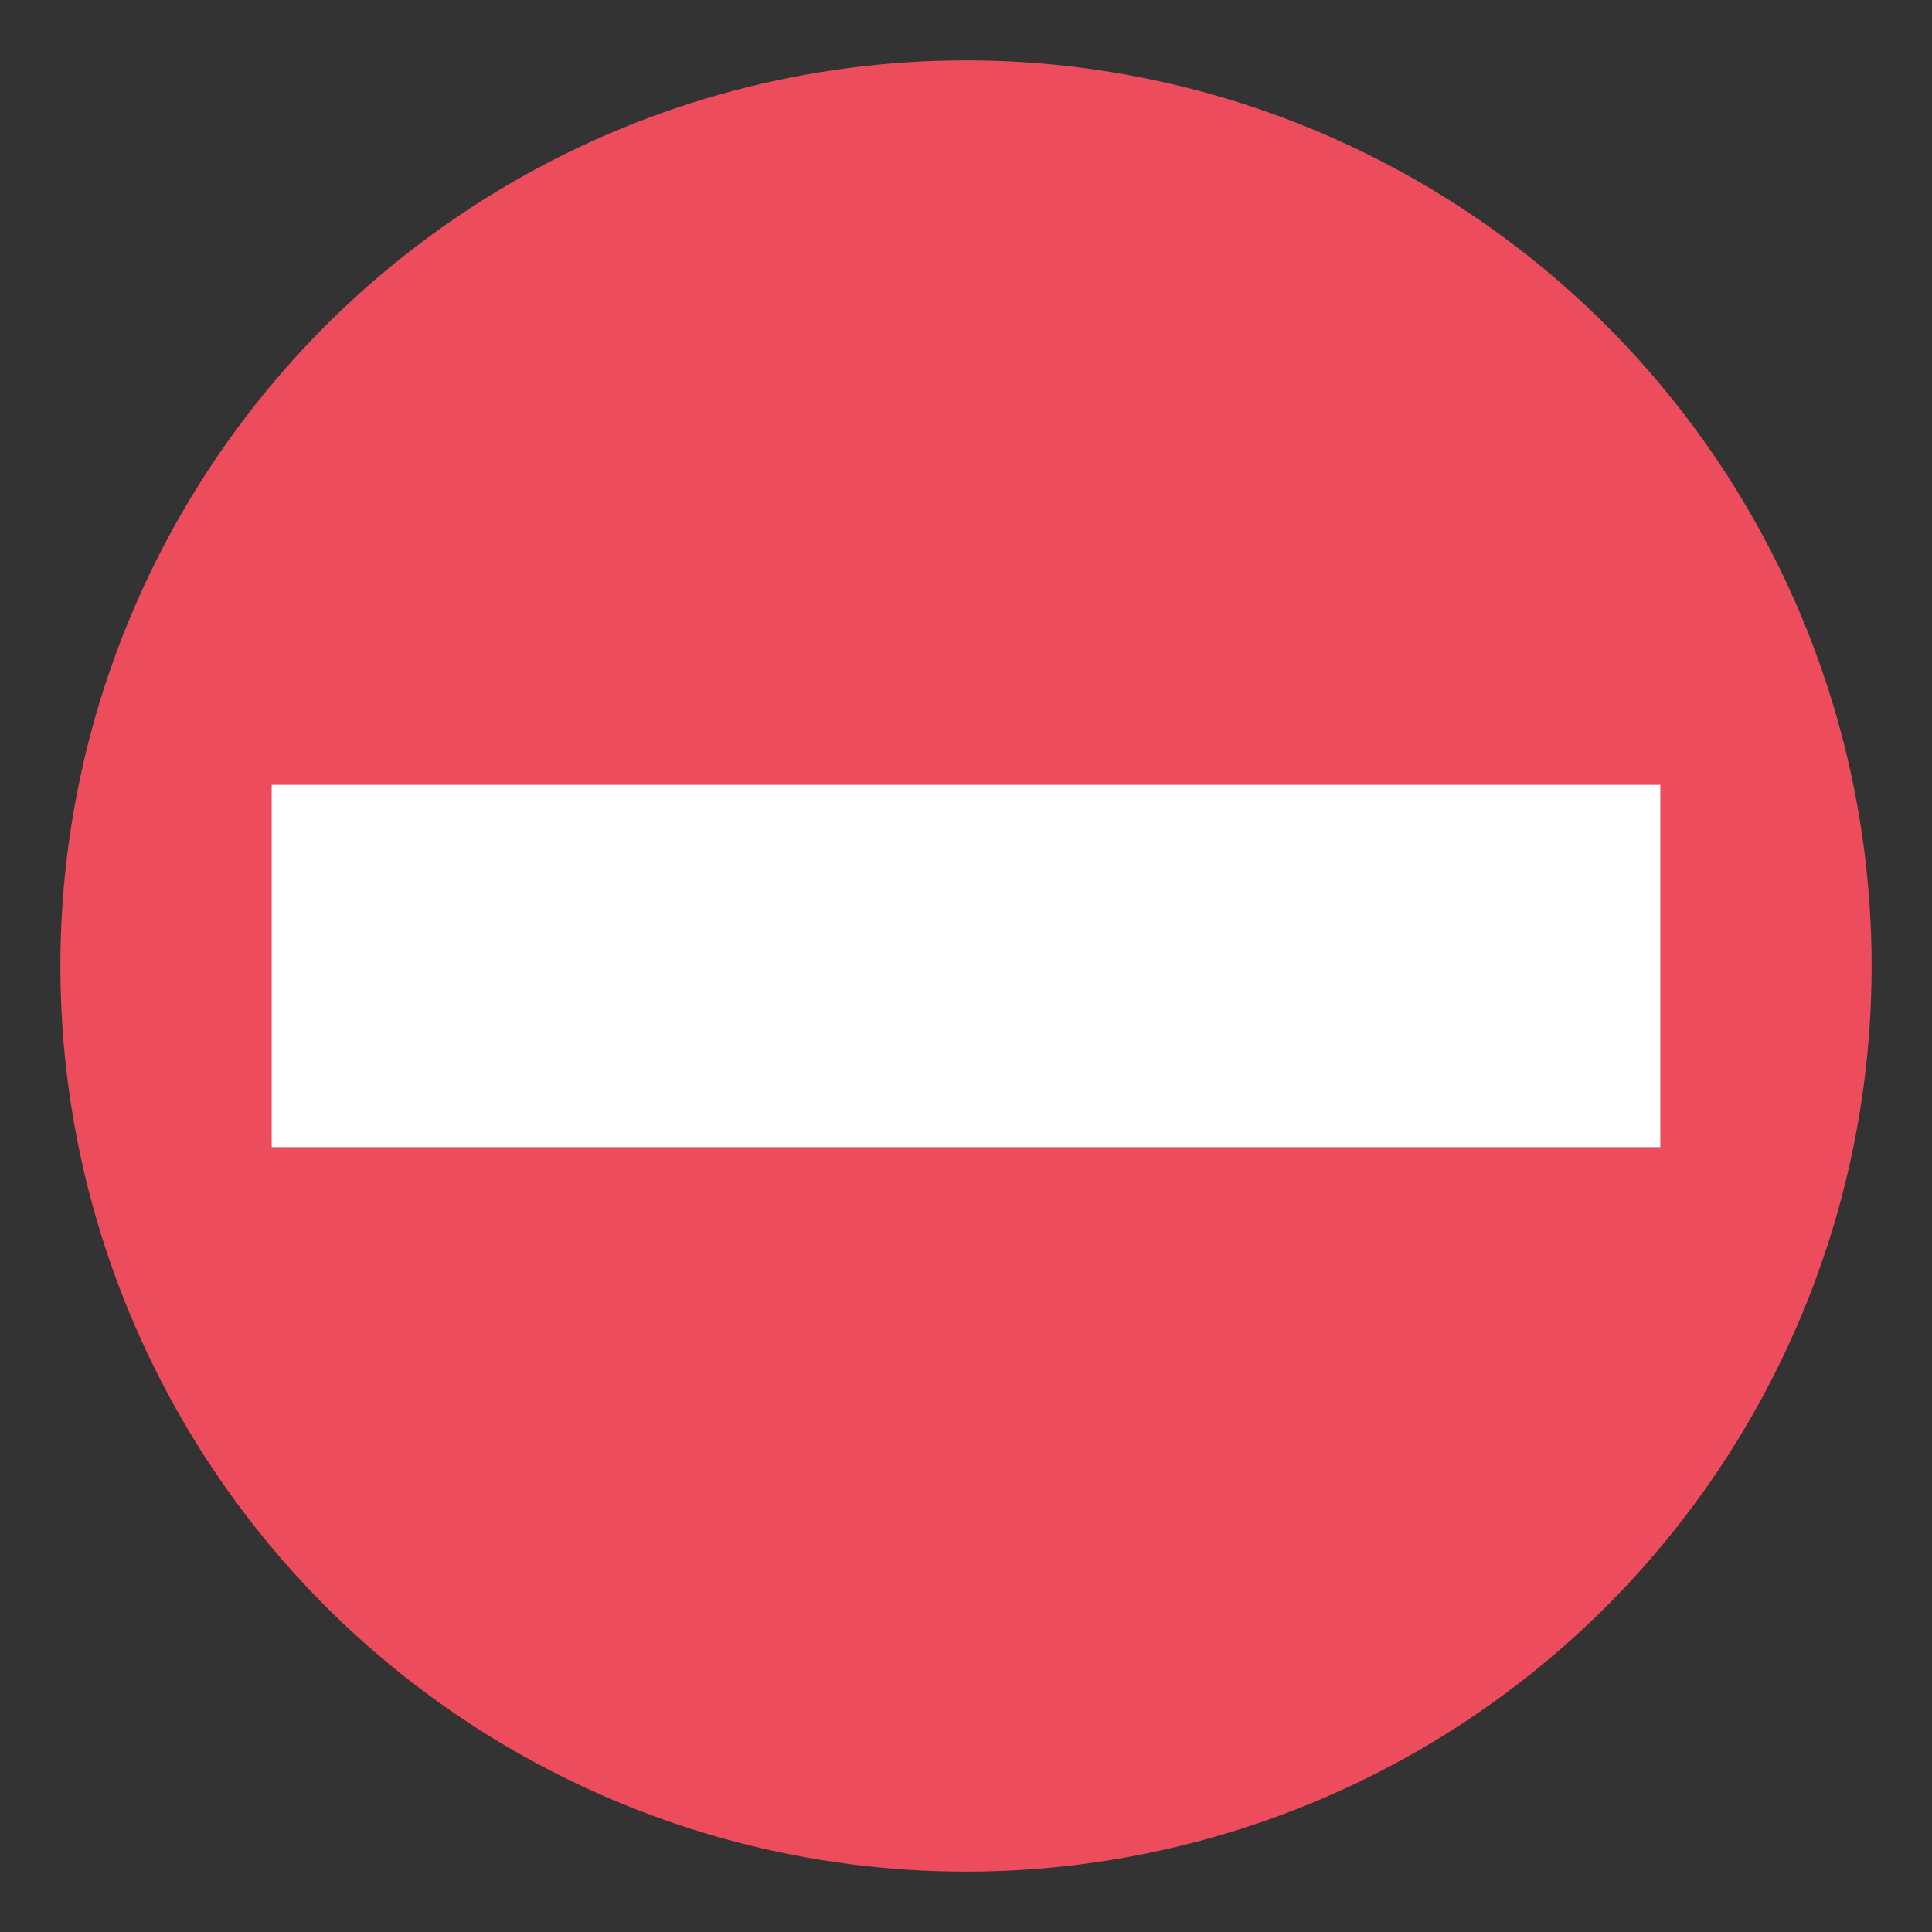
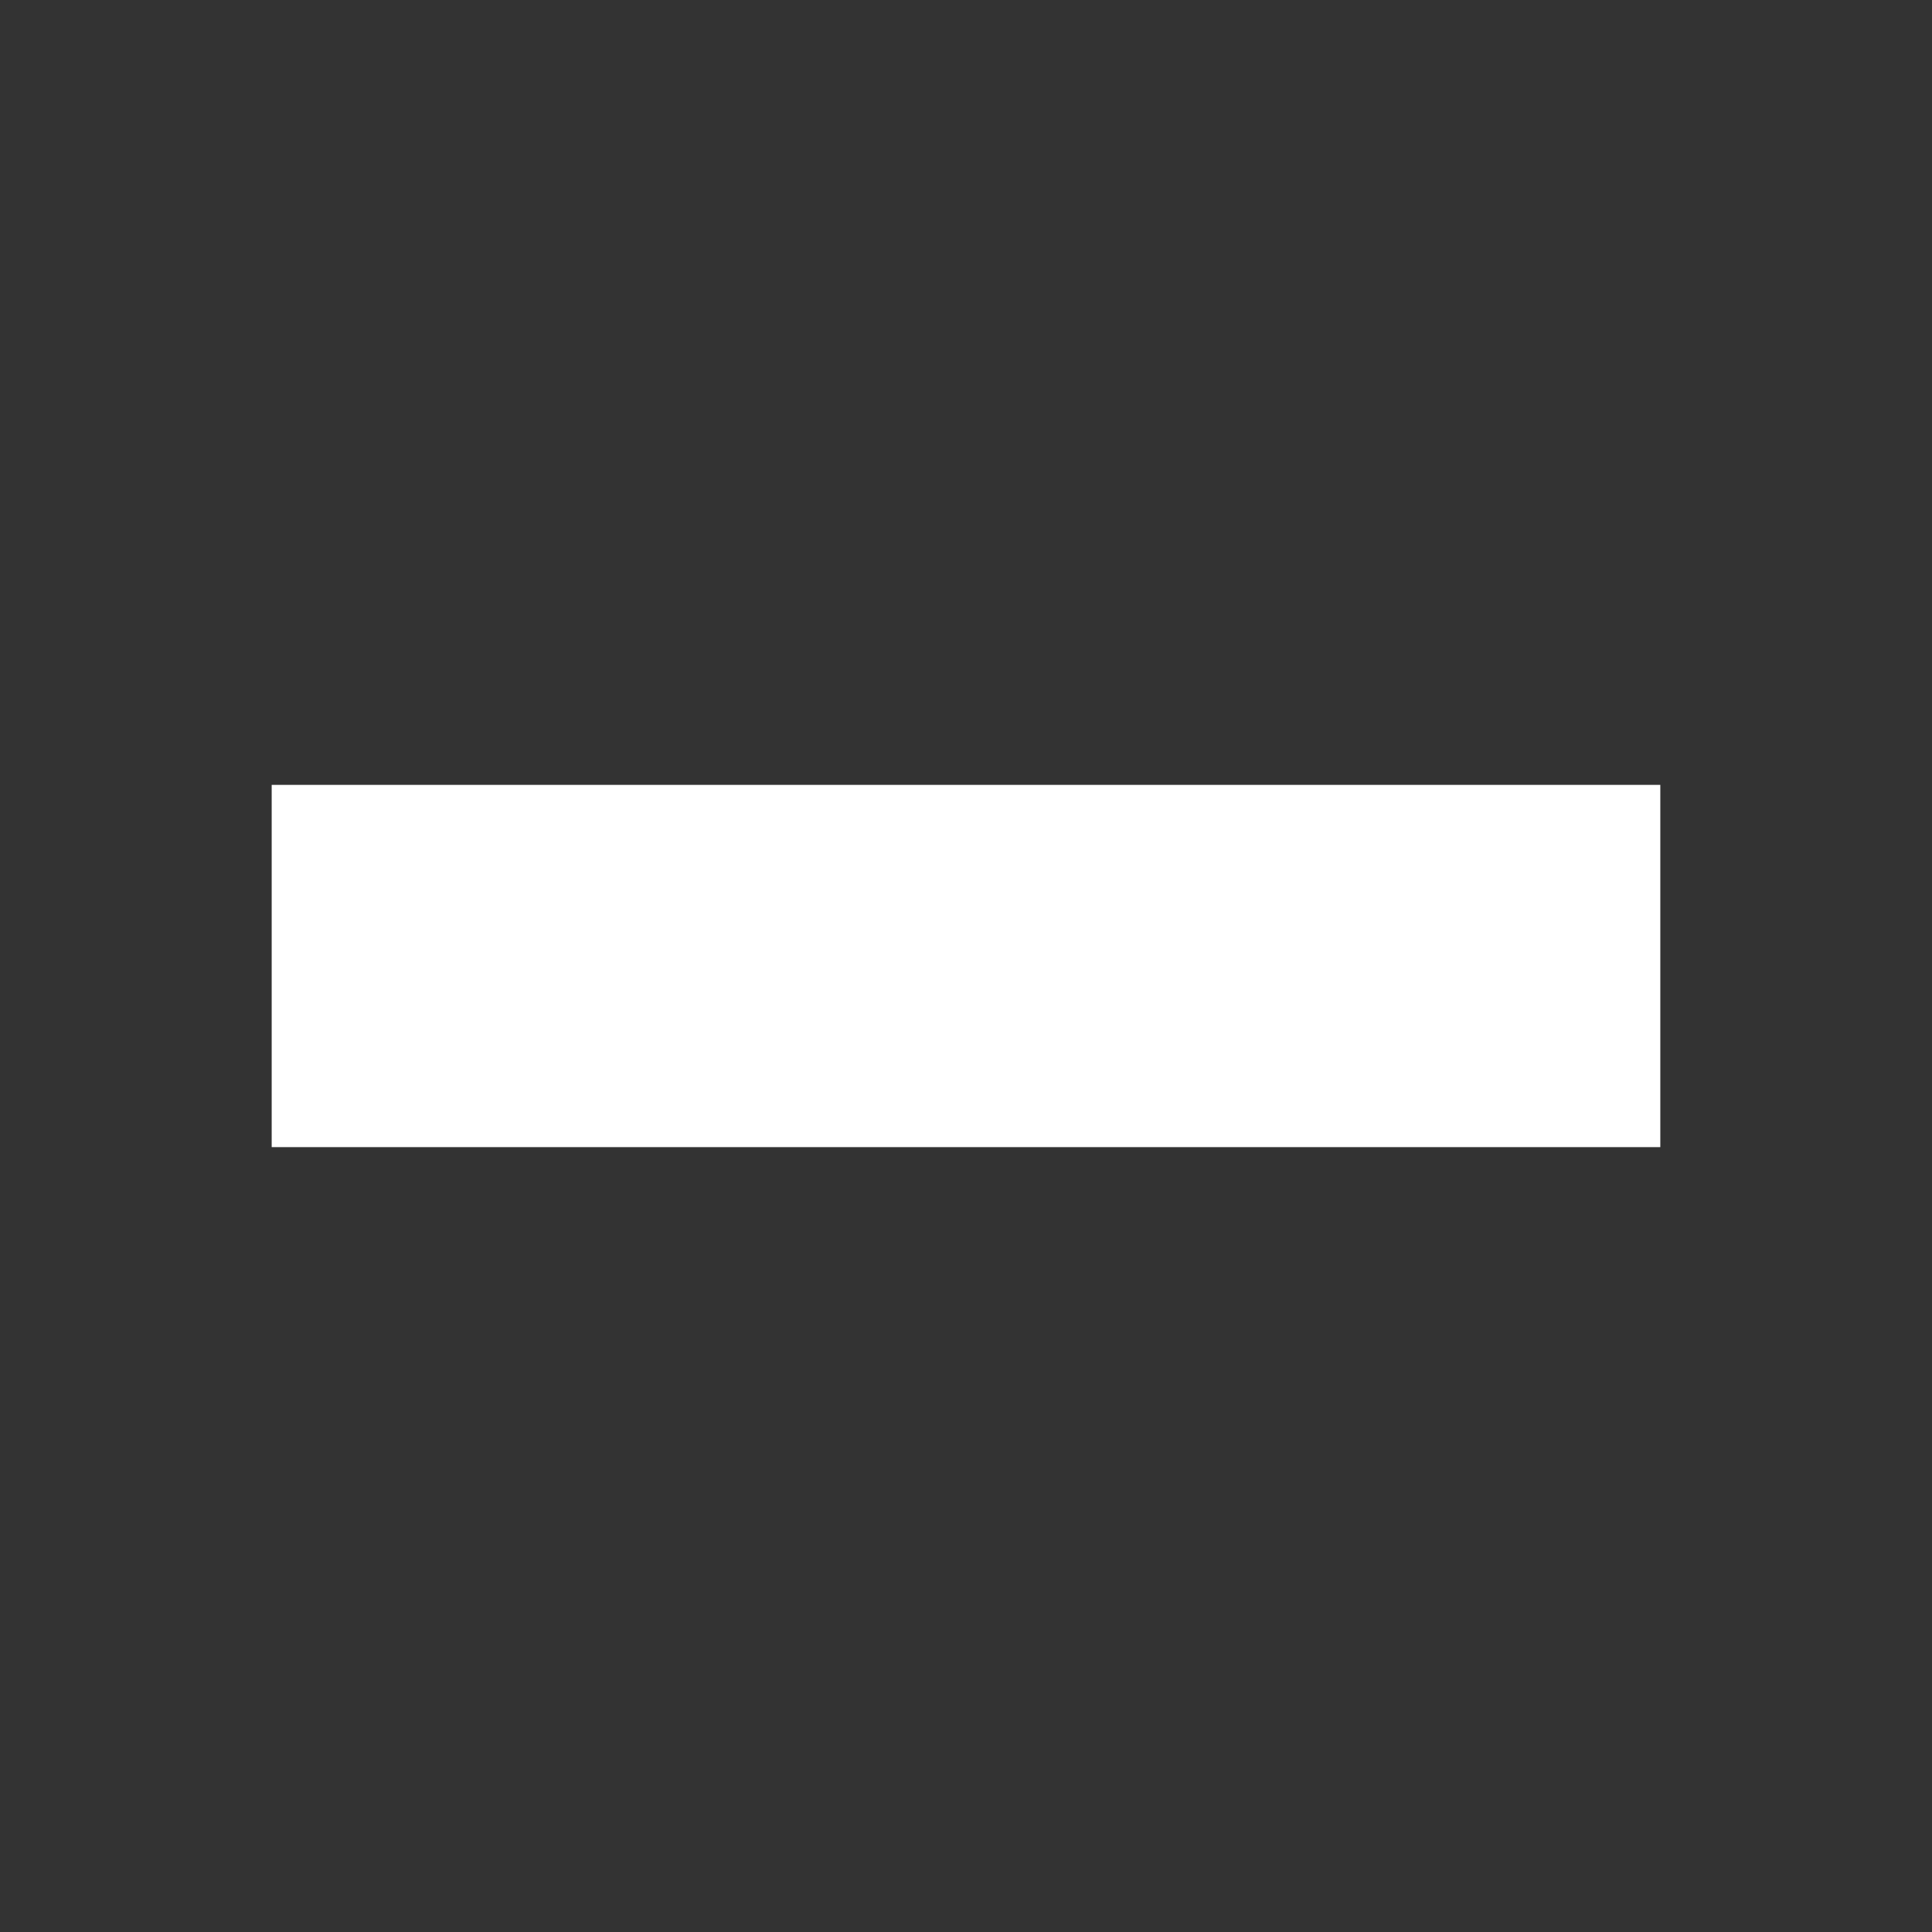
<svg xmlns="http://www.w3.org/2000/svg" viewBox="0 0 64 64" enable-background="new 0 0 64 64">
  <rect x="0" y="0" width="64" height="64" fill="#333333" stroke="none" />
-   <circle fill="#ed4c5c" cx="32" cy="32" r="30" />
-   <path fill="#fff" d="m9 26h46v12h-46z" />
+   <path fill="#fff" d="m9 26h46v12h-46" />
</svg>